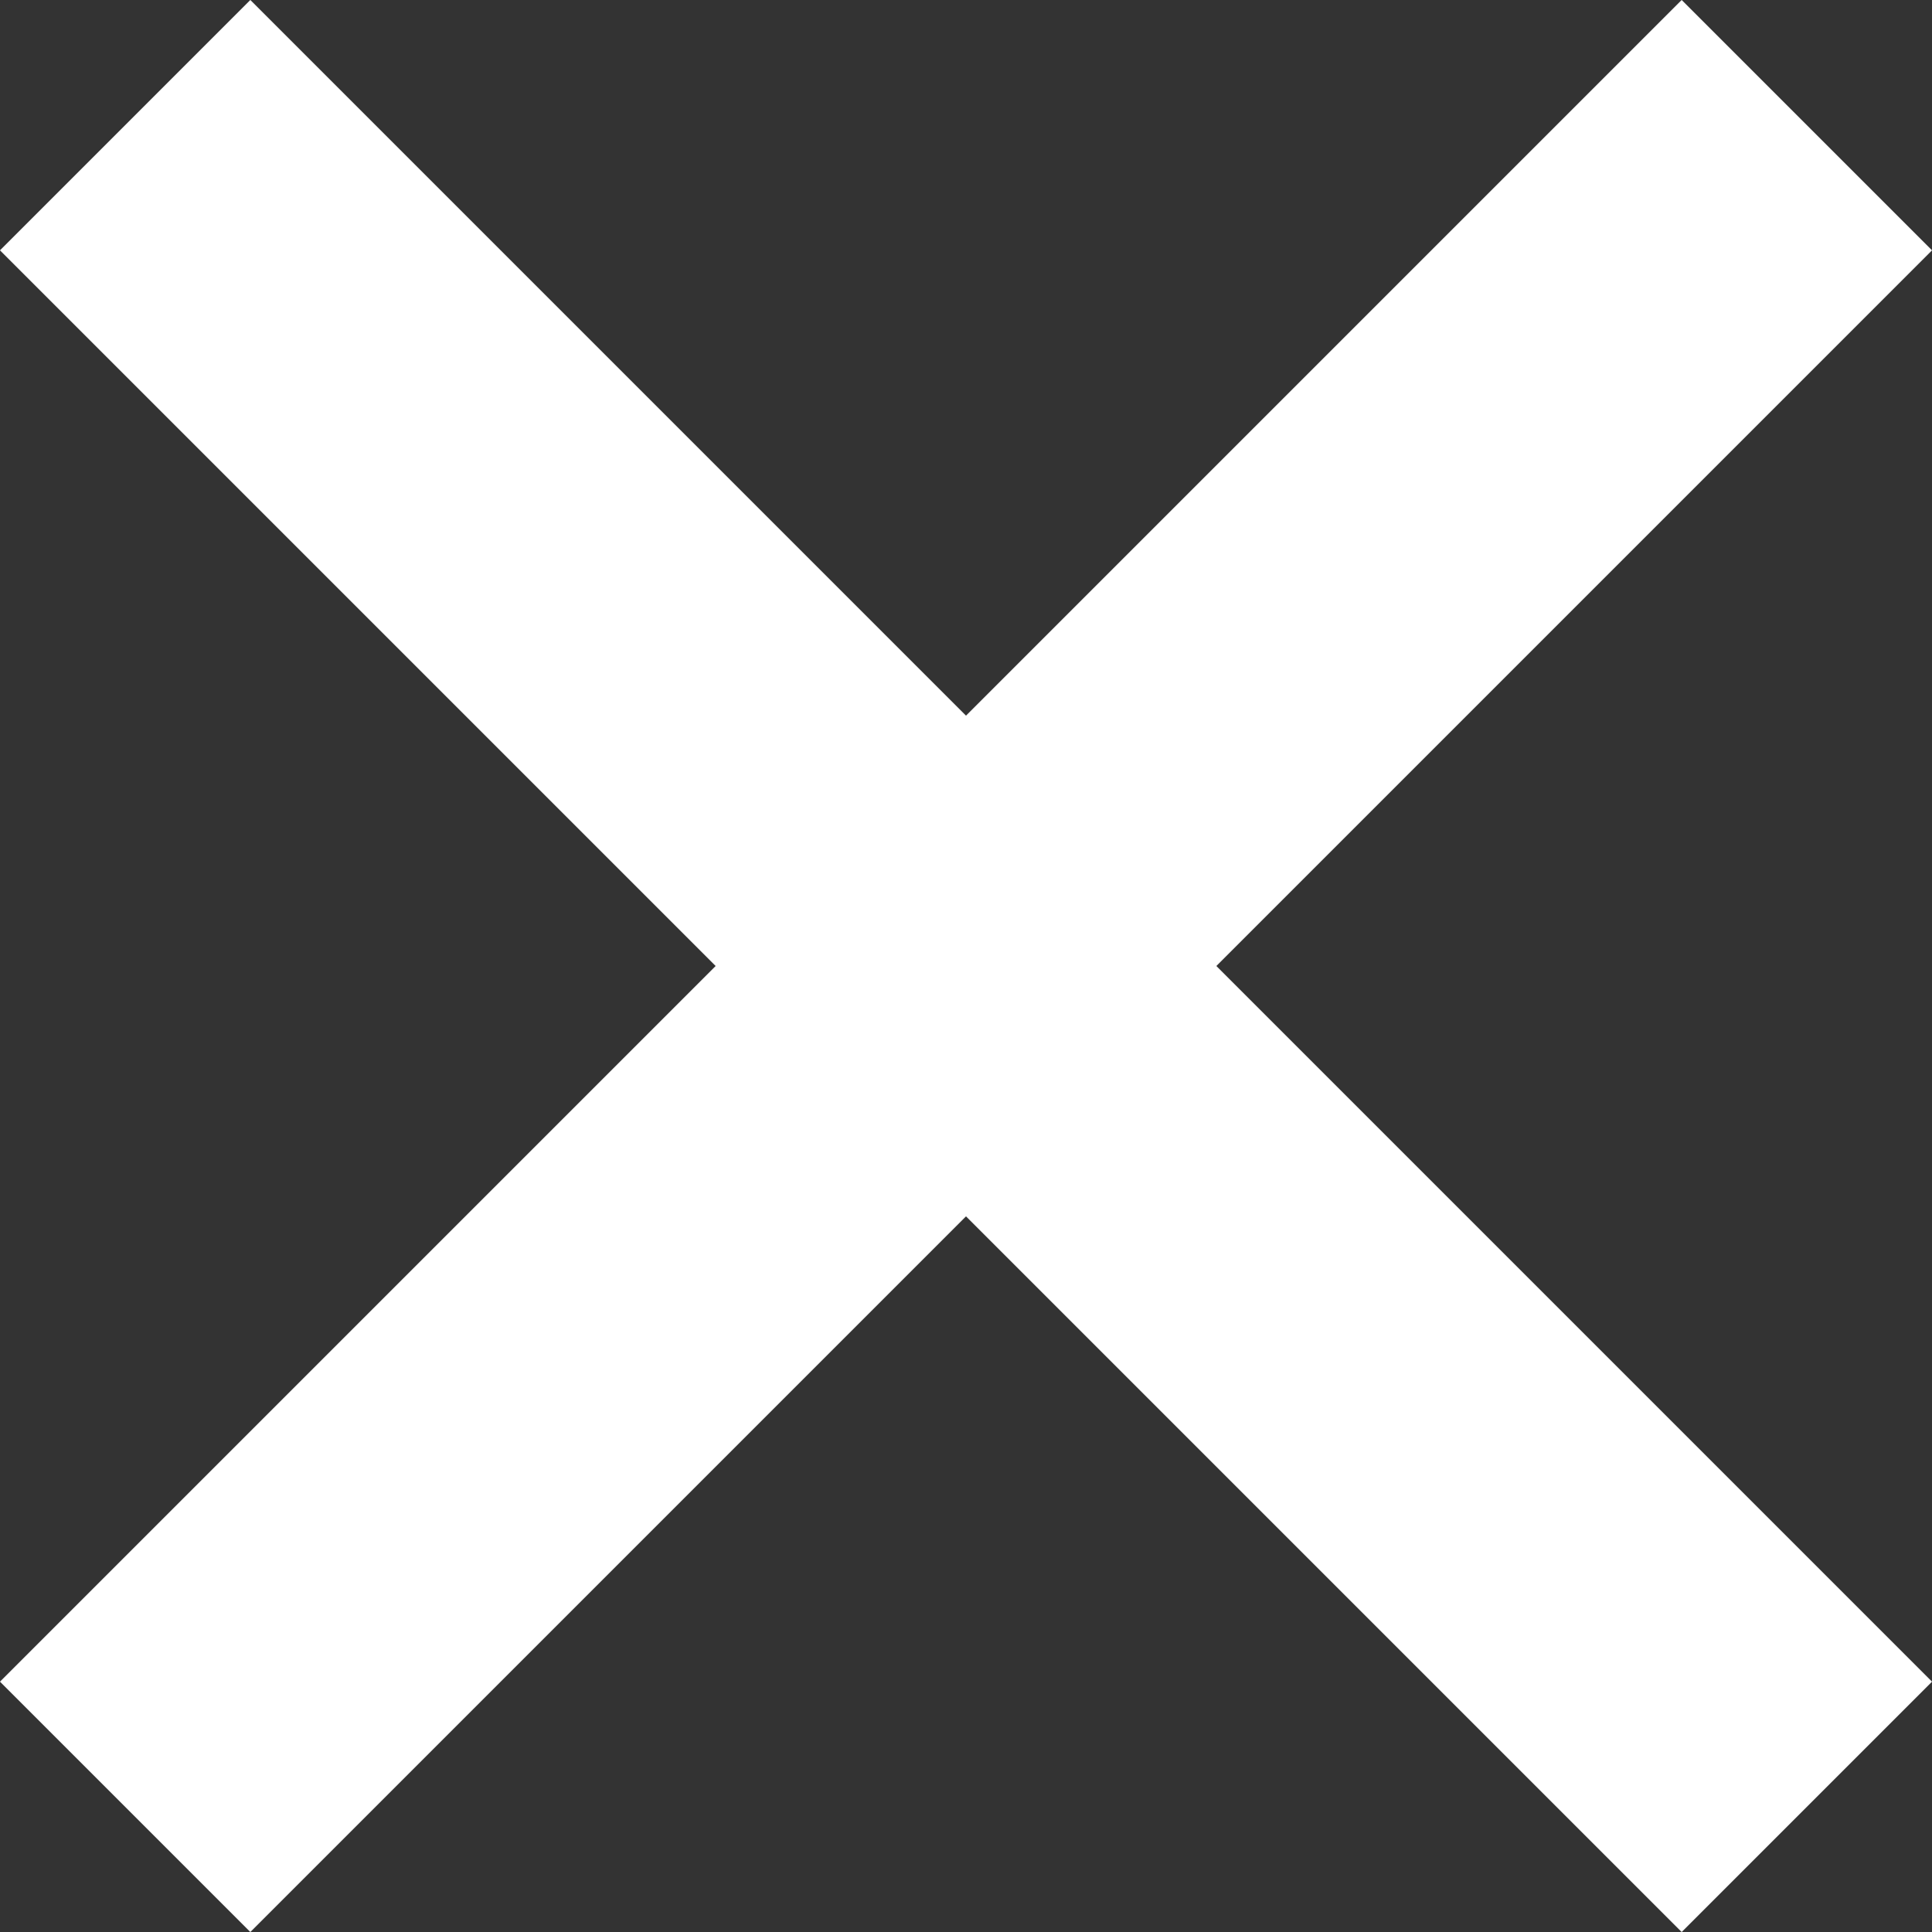
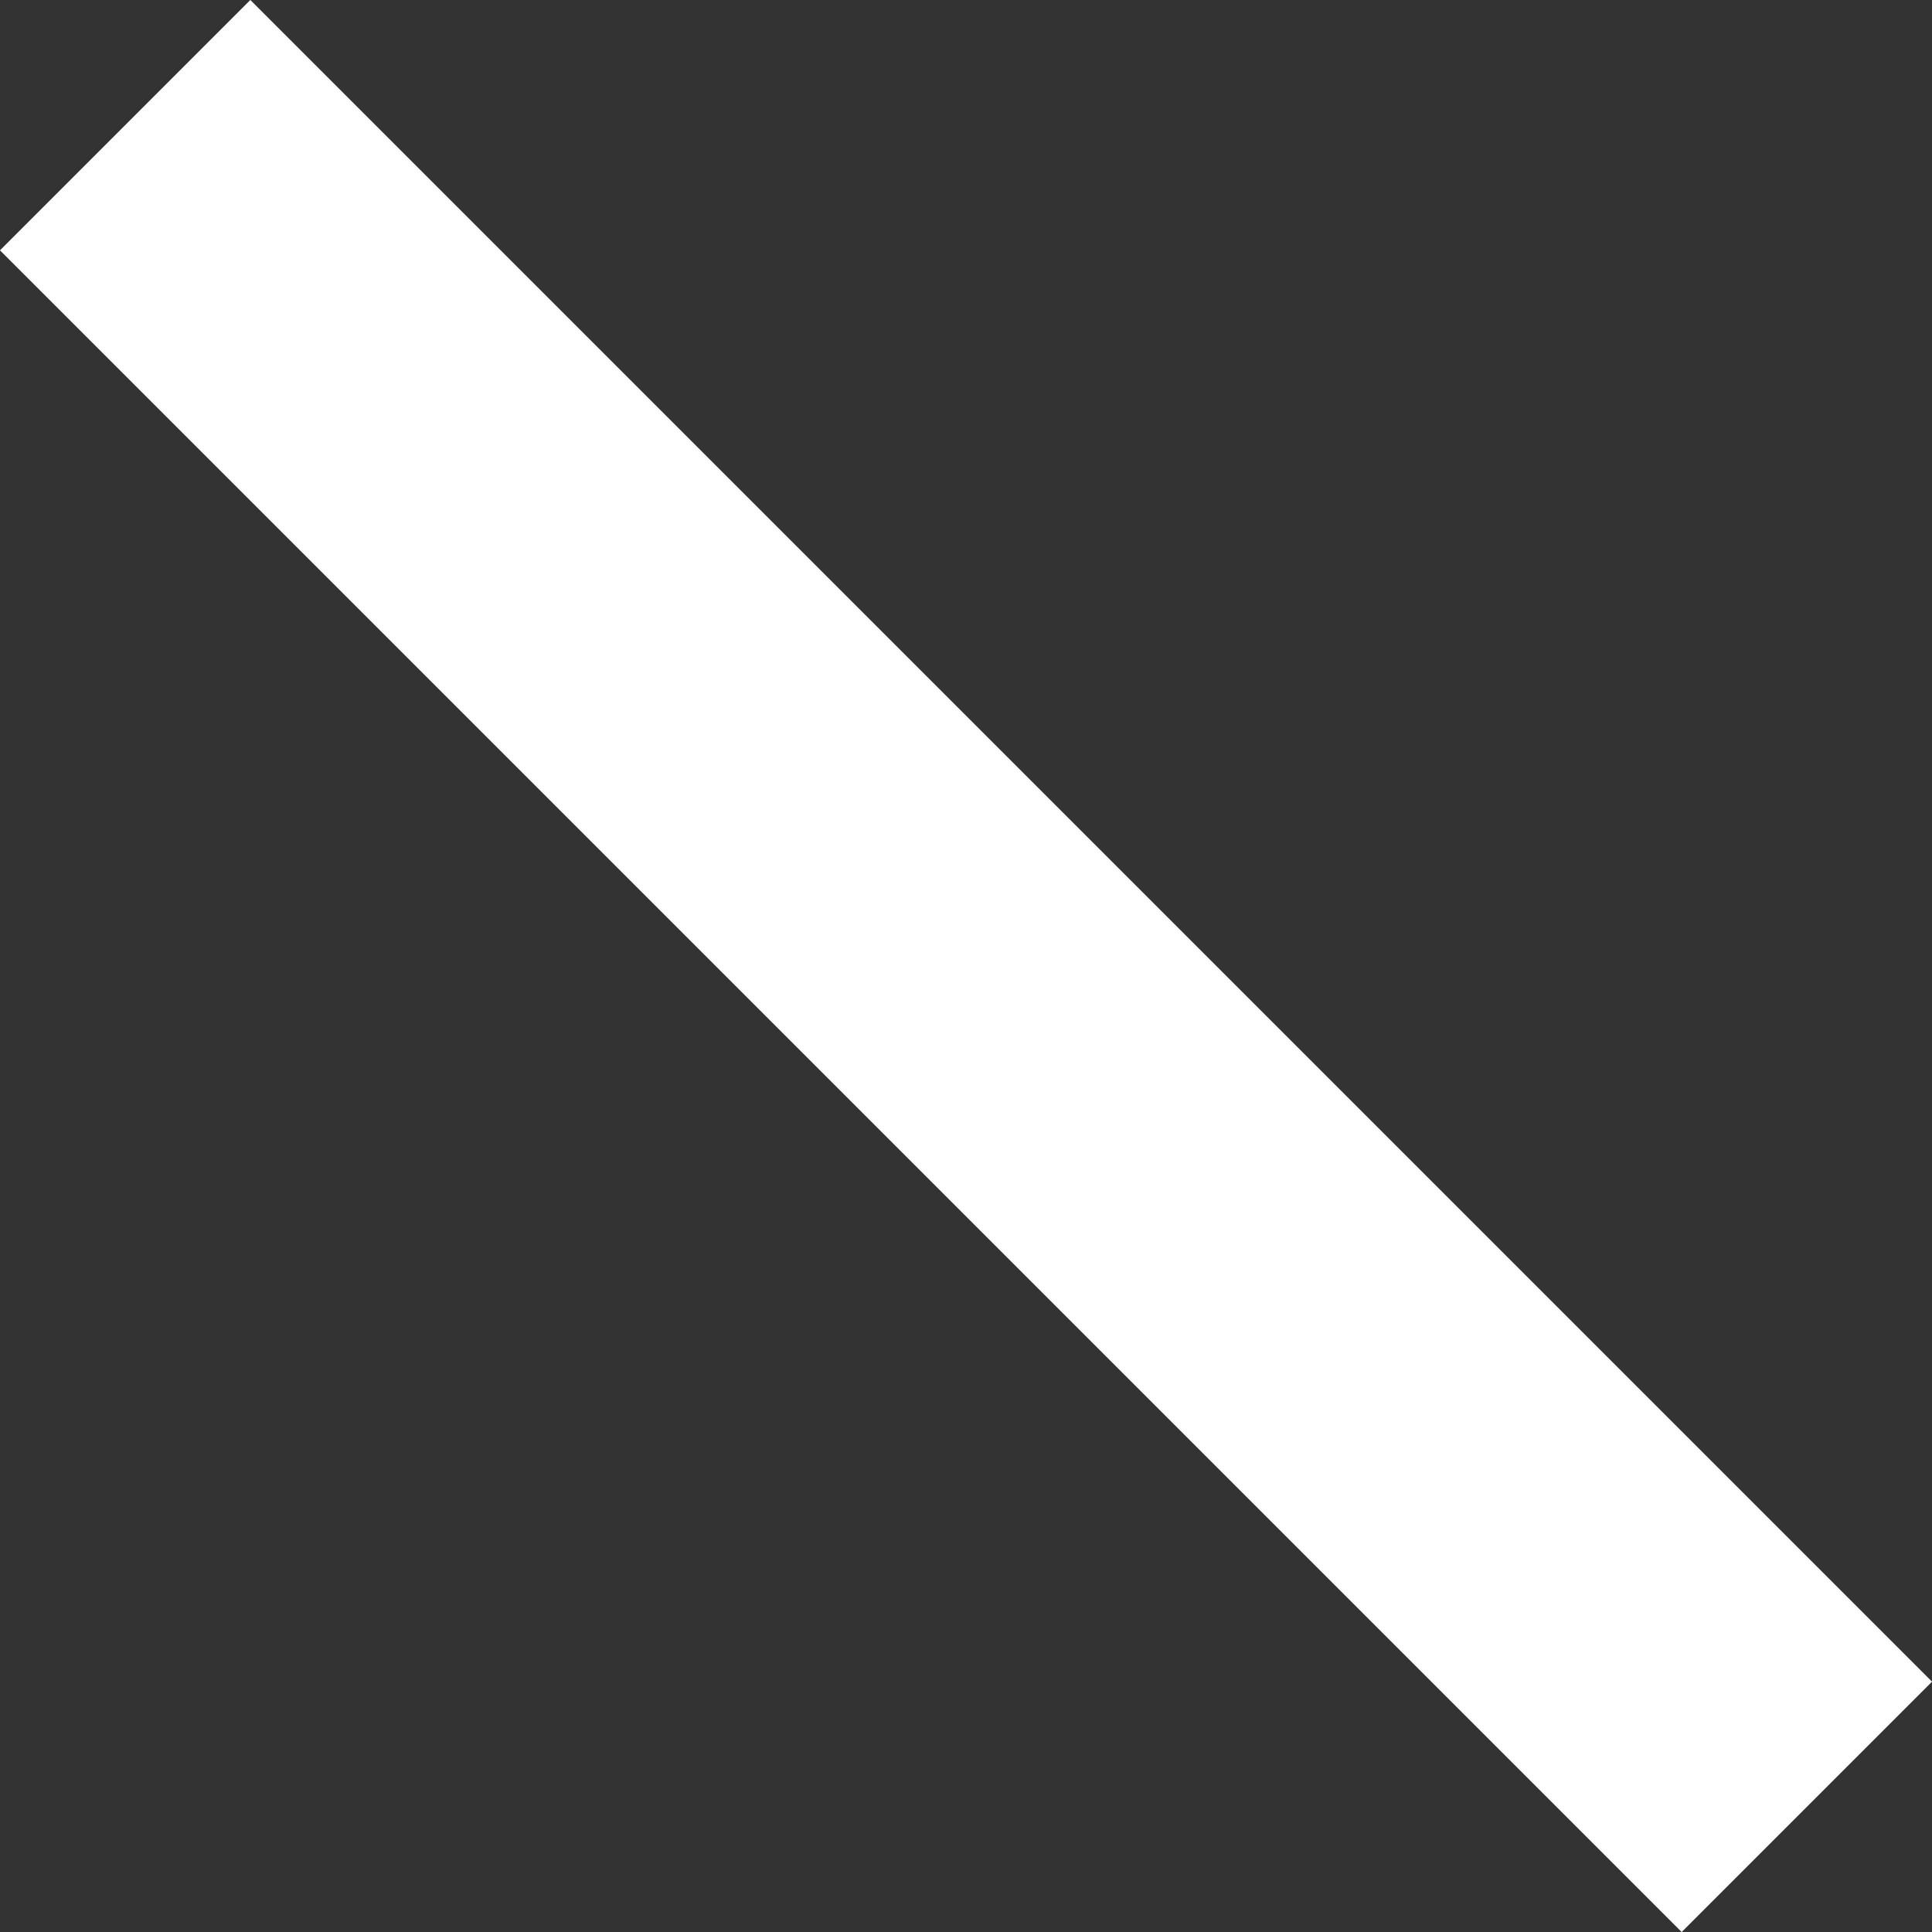
<svg xmlns="http://www.w3.org/2000/svg" width="10.914" height="10.914" viewBox="0 0 10.914 10.914">
  <rect x="0" y="0" width="10.914" height="10.914" fill="#333333" stroke="none" />
  <g id="ico_del_white" transform="translate(-692.793 -478.793)">
    <line id="선_63" data-name="선 63" x2="9.5" y2="9.5" transform="translate(693.5 479.5)" fill="none" stroke="#fff" stroke-width="2" />
-     <line id="선_64" data-name="선 64" x1="9.5" y2="9.5" transform="translate(693.5 479.5)" fill="none" stroke="#fff" stroke-width="2" />
  </g>
</svg>